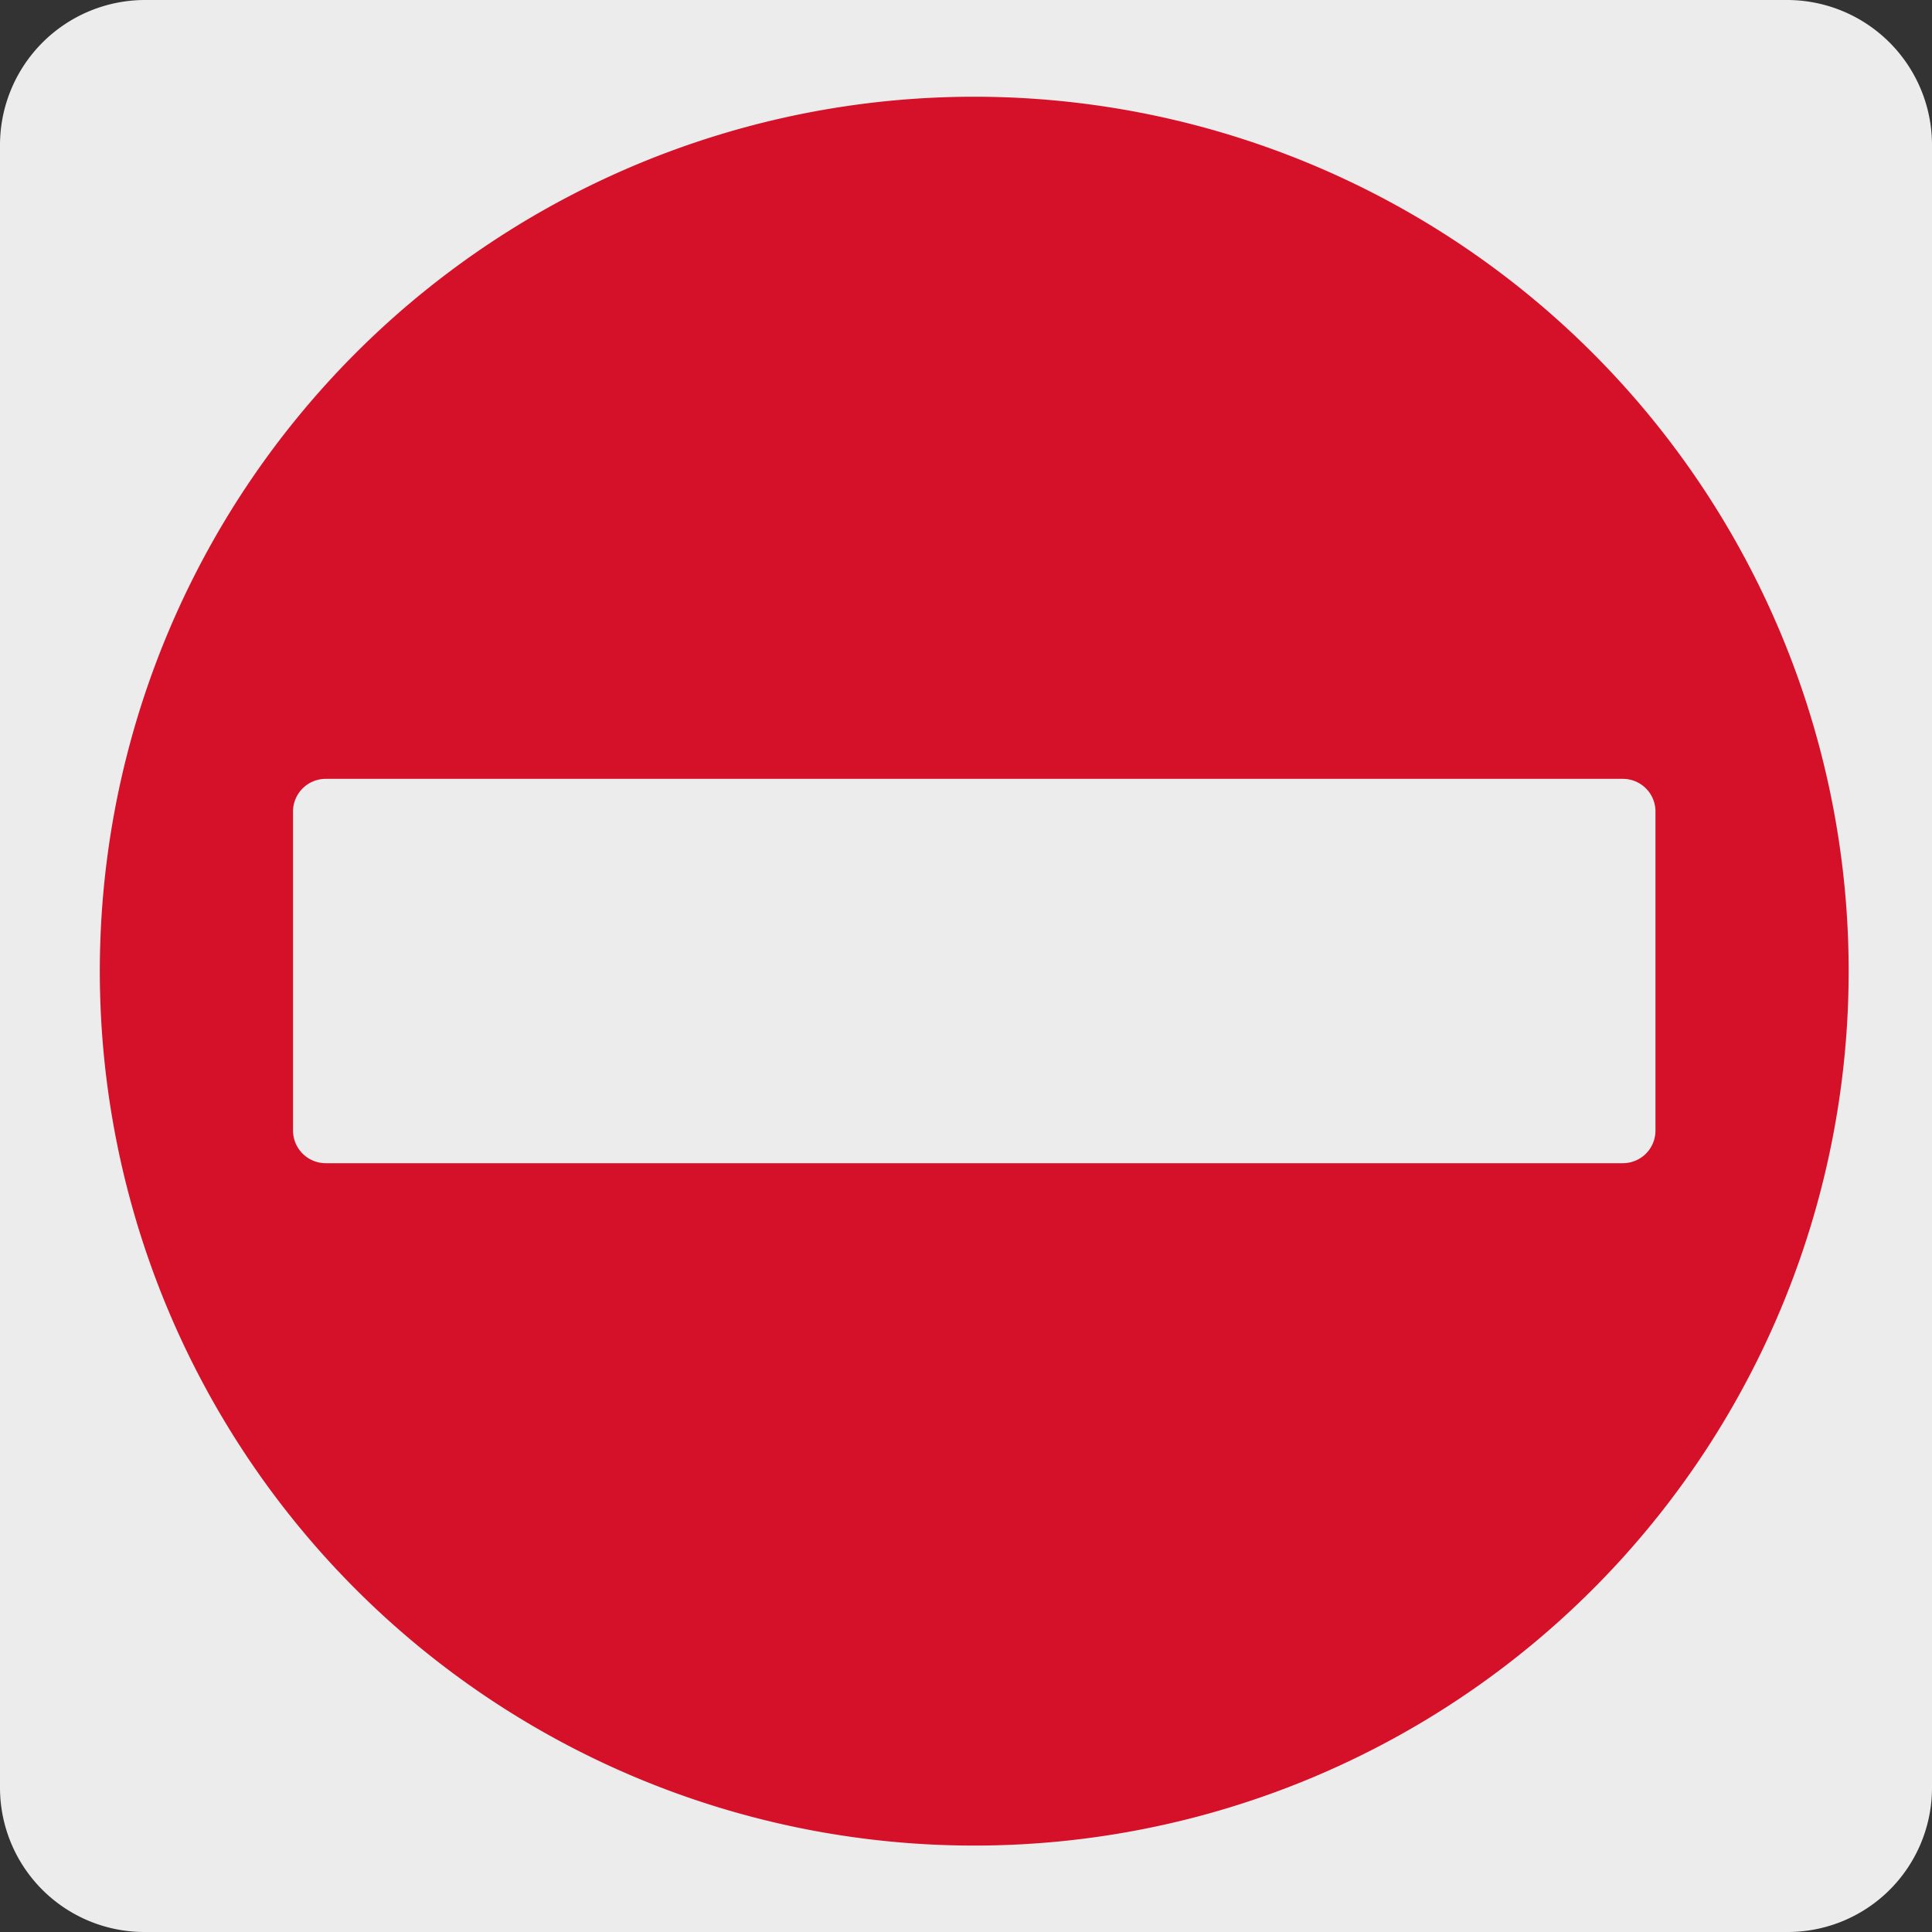
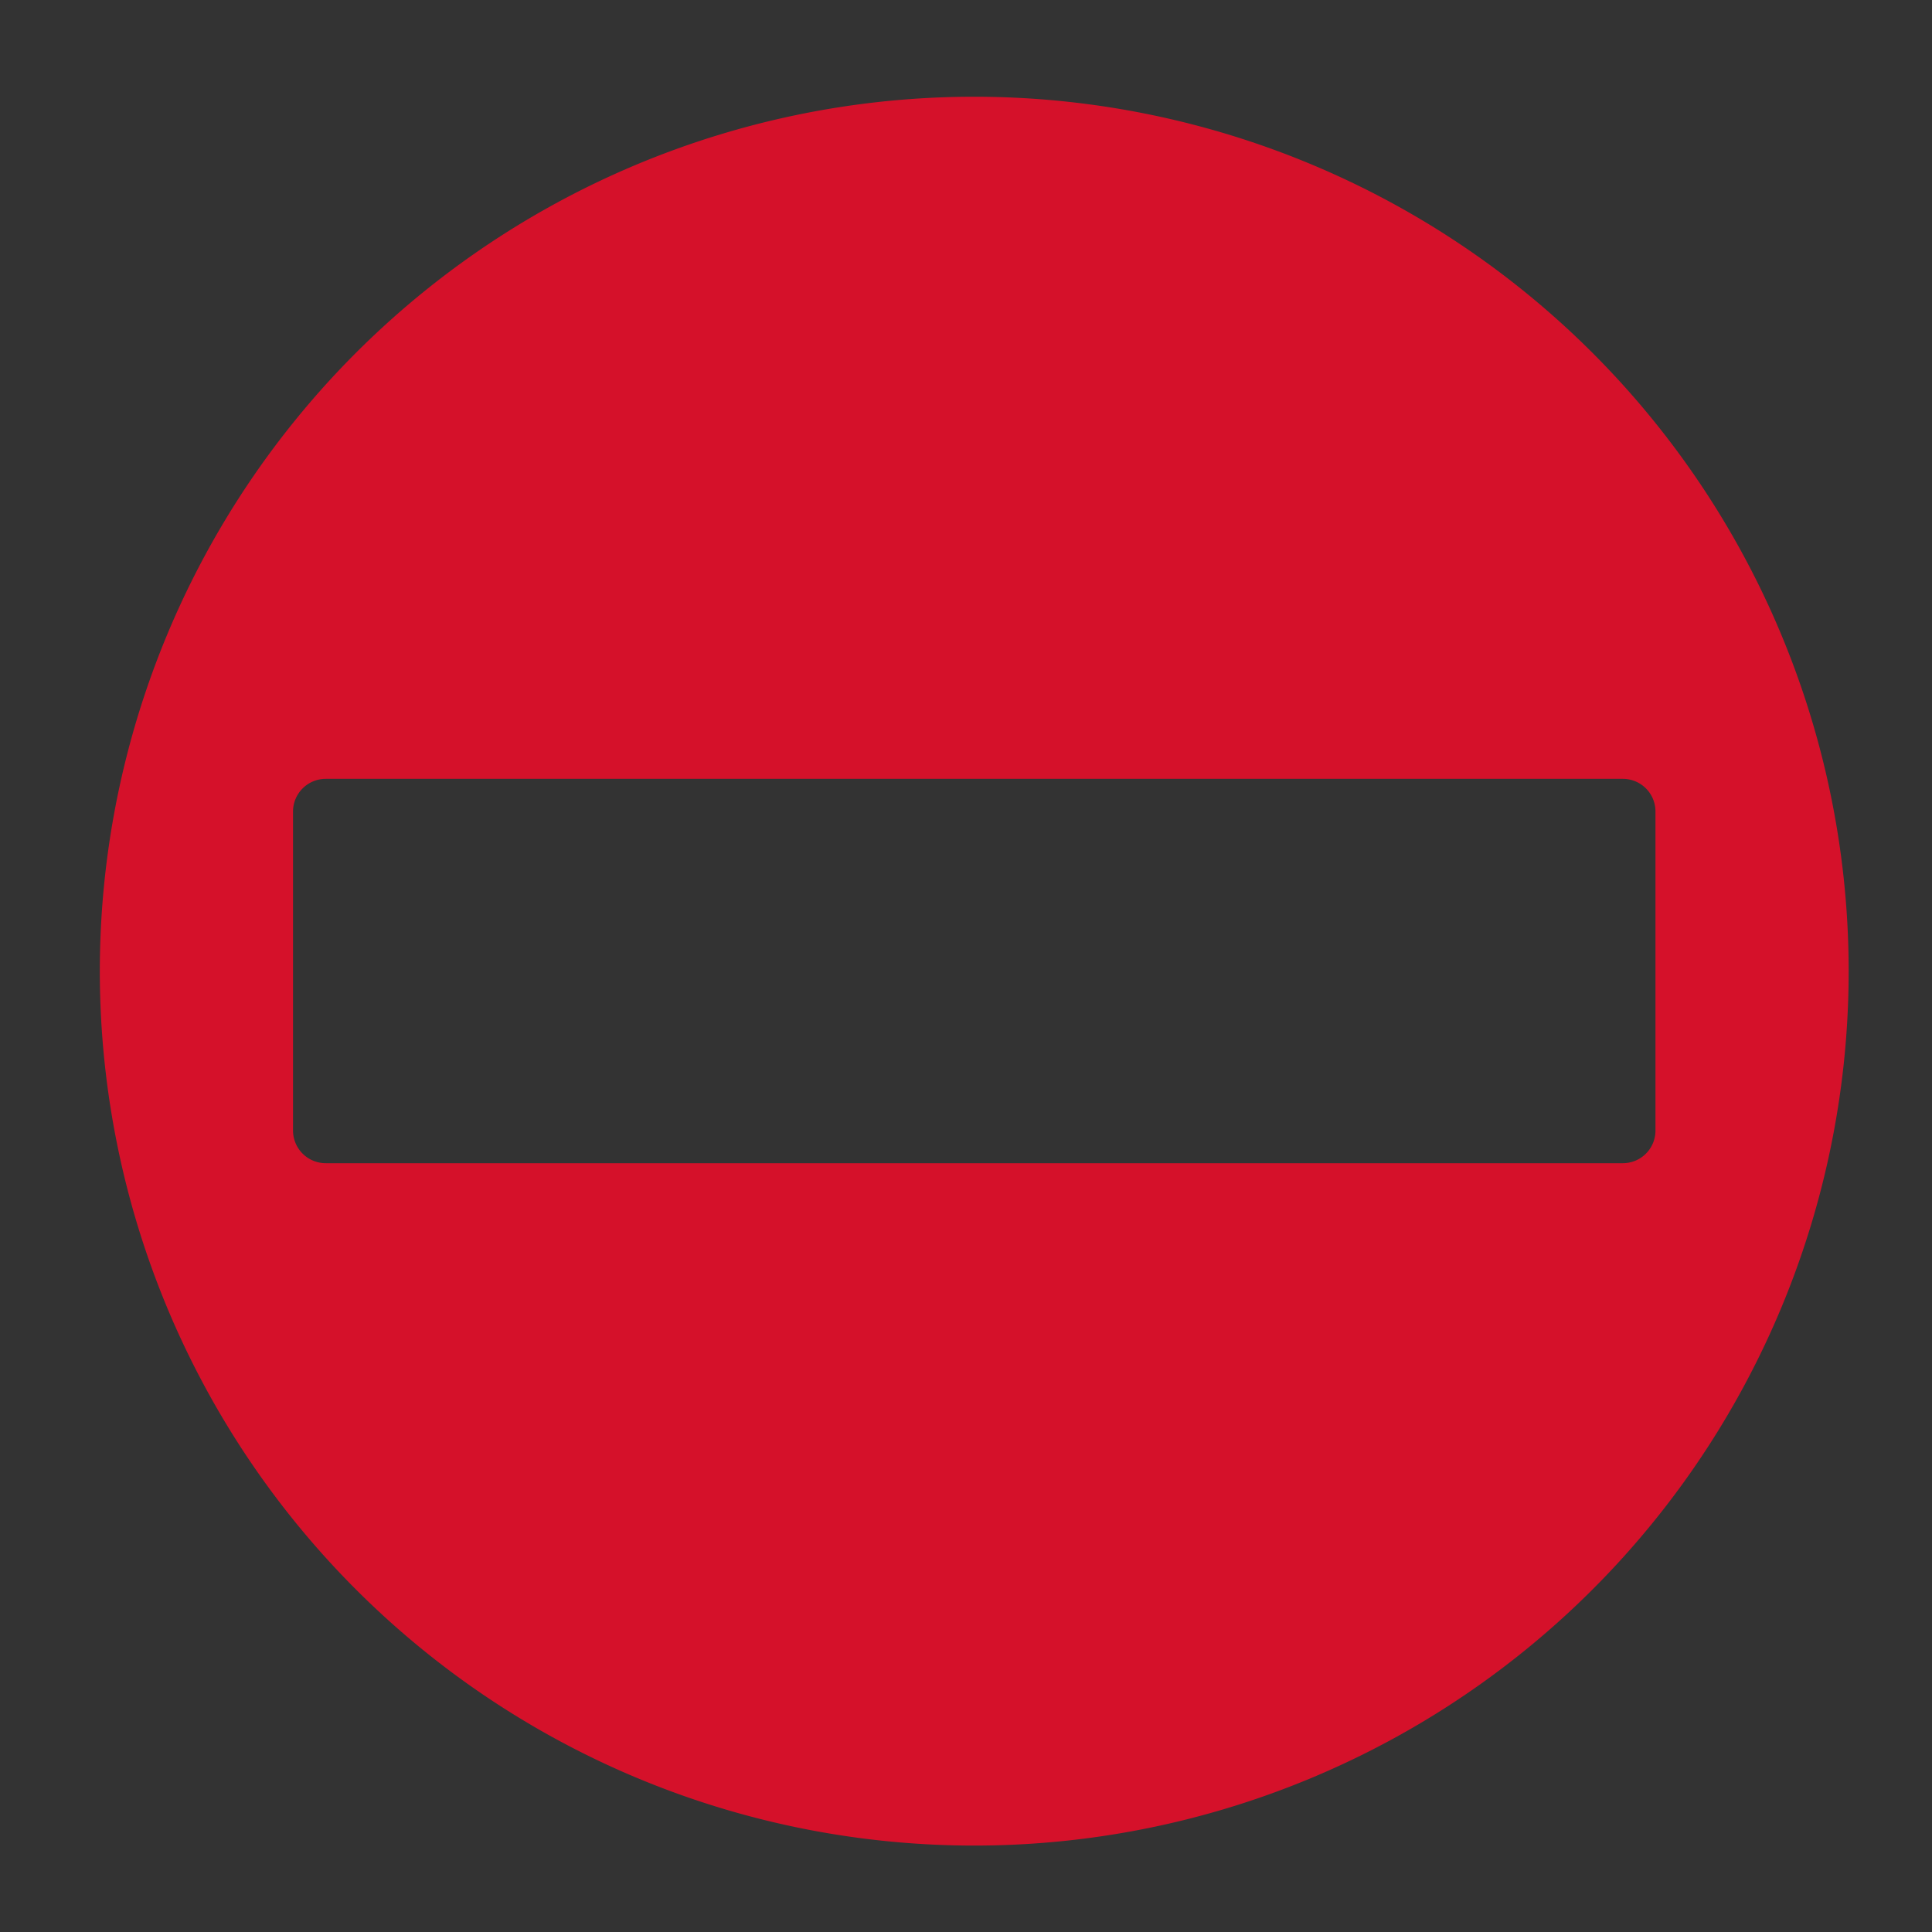
<svg xmlns="http://www.w3.org/2000/svg" viewBox="0 0 150 150">
  <rect x="0" y="0" width="150" height="150" fill="#333333" stroke="none" />
  <defs>
    <style>.cls-1{fill:#edecec;}.cls-2{fill:#d5112a;}</style>
  </defs>
  <title>12177-03</title>
  <g id="Capa_2" data-name="Capa 2">
-     <path class="cls-1" d="M11.25,0H138.69A11.26,11.26,0,0,1,150,11.22V138.8a11.2,11.2,0,0,1-11.2,11.2H11.19A11.21,11.21,0,0,1,0,138.8H0V11.26A11.27,11.27,0,0,1,11.25,0Z" />
-   </g>
+     </g>
  <g id="Capa_3" data-name="Capa 3">
    <path class="cls-2" d="M126,90.31H25.29a2.54,2.54,0,0,1-2.54-2.53V63a2.54,2.54,0,0,1,2.54-2.53H126A2.53,2.53,0,0,1,128.53,63V87.78A2.53,2.53,0,0,1,126,90.31M75.63,7.51a67.89,67.89,0,1,0,67.9,67.9,67.9,67.9,0,0,0-67.9-67.9" />
  </g>
</svg>